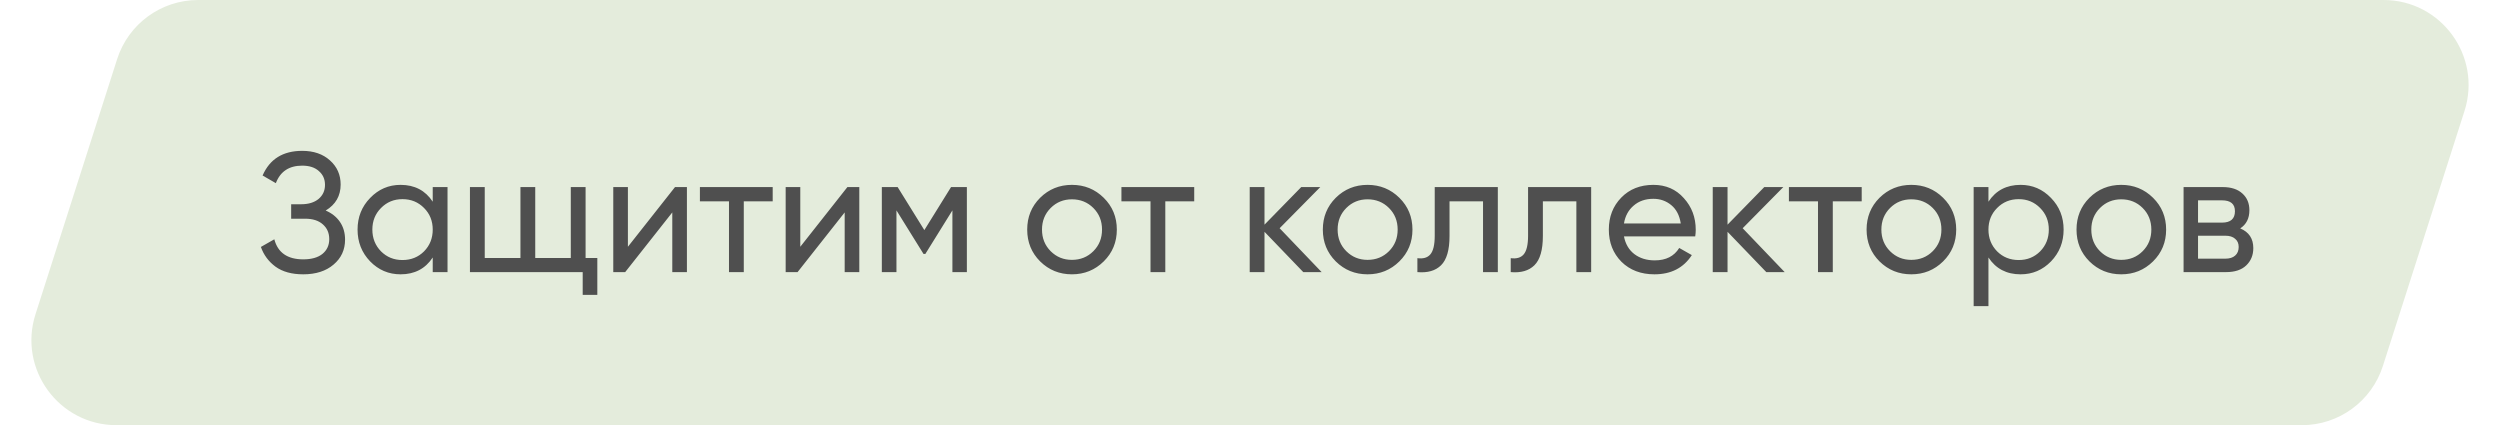
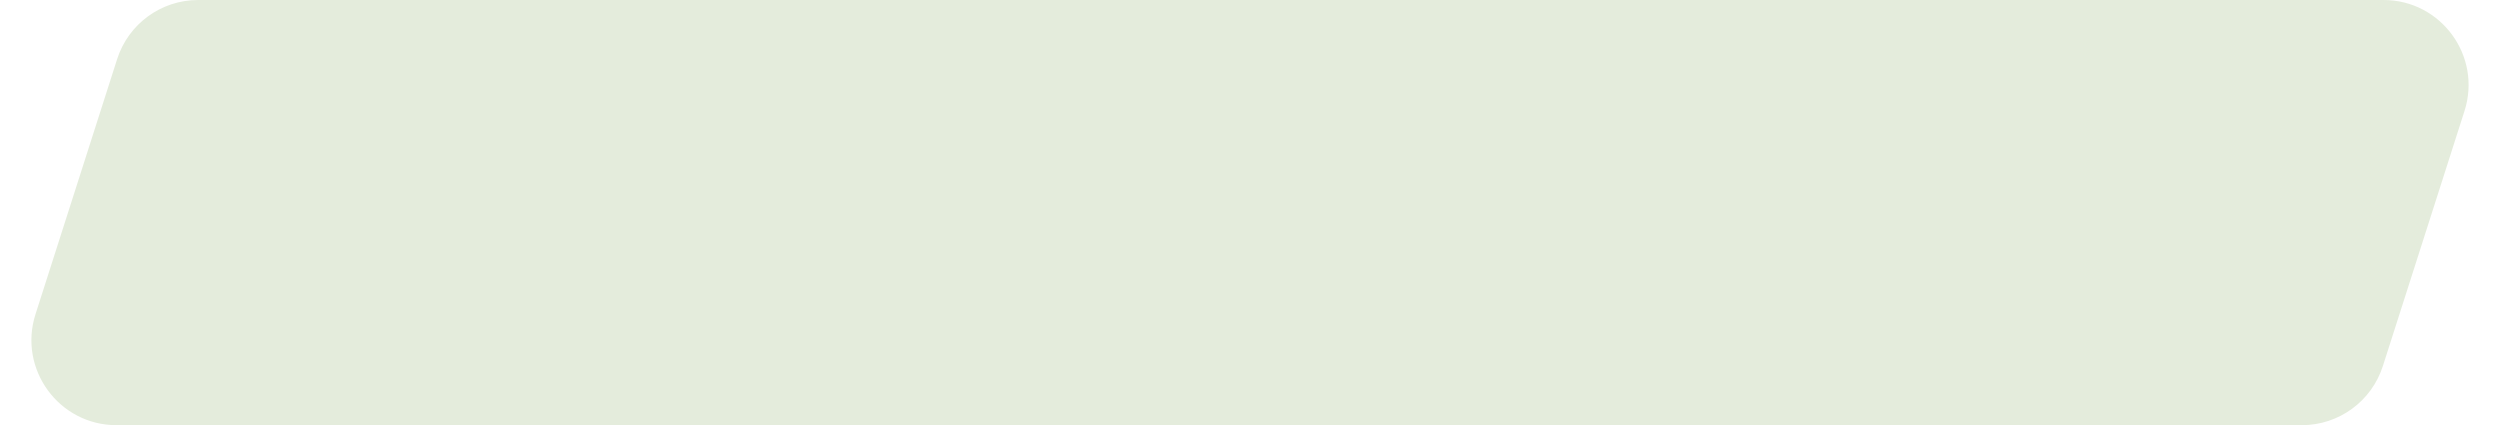
<svg xmlns="http://www.w3.org/2000/svg" width="294" height="50" viewBox="0 0 294 50" fill="none">
  <path d="M13.775 6.952C15.101 2.81 18.951 0 23.299 0H280.3C287.075 0 291.89 6.595 289.825 13.048L280.225 43.048C278.899 47.19 275.049 50 270.7 50H13.7C6.925 50 2.11 43.405 4.175 36.952L13.775 6.952Z" fill="#E4ECDC" />
-   <path d="M38.3 24.76C39.02 25.067 39.58 25.513 39.98 26.1C40.38 26.687 40.58 27.38 40.58 28.18C40.58 29.38 40.127 30.36 39.22 31.12C38.327 31.88 37.14 32.26 35.66 32.26C34.313 32.26 33.227 31.96 32.4 31.36C31.587 30.76 31.013 29.987 30.68 29.04L32.26 28.14C32.673 29.713 33.807 30.5 35.66 30.5C36.633 30.5 37.387 30.287 37.92 29.86C38.453 29.42 38.72 28.84 38.72 28.12C38.72 27.4 38.467 26.82 37.96 26.38C37.467 25.94 36.773 25.72 35.88 25.72H34.24V24.02H35.42C36.273 24.02 36.953 23.813 37.46 23.4C37.967 22.973 38.22 22.42 38.22 21.74C38.22 21.073 37.98 20.533 37.5 20.12C37.033 19.693 36.38 19.48 35.54 19.48C33.993 19.48 32.96 20.167 32.44 21.54L30.88 20.64C31.72 18.707 33.273 17.74 35.54 17.74C36.887 17.74 37.973 18.113 38.8 18.86C39.64 19.607 40.06 20.553 40.06 21.7C40.06 23.033 39.473 24.053 38.3 24.76ZM50.889 22H52.629V32H50.889V30.28C50.022 31.6 48.762 32.26 47.109 32.26C45.709 32.26 44.516 31.753 43.529 30.74C42.542 29.713 42.049 28.467 42.049 27C42.049 25.533 42.542 24.293 43.529 23.28C44.516 22.253 45.709 21.74 47.109 21.74C48.762 21.74 50.022 22.4 50.889 23.72V22ZM47.329 30.58C48.342 30.58 49.189 30.24 49.869 29.56C50.549 28.867 50.889 28.013 50.889 27C50.889 25.987 50.549 25.14 49.869 24.46C49.189 23.767 48.342 23.42 47.329 23.42C46.329 23.42 45.489 23.767 44.809 24.46C44.129 25.14 43.789 25.987 43.789 27C43.789 28.013 44.129 28.867 44.809 29.56C45.489 30.24 46.329 30.58 47.329 30.58ZM68.865 30.34H70.245V34.68H68.525V32H55.265V22H57.005V30.34H61.205V22H62.945V30.34H67.125V22H68.865V30.34ZM79.381 22H80.781V32H79.061V24.98L73.521 32H72.121V22H73.841V29.02L79.381 22ZM90.869 22V23.68H87.469V32H85.729V23.68H82.309V22H90.869ZM99.654 22H101.054V32H99.334V24.98L93.794 32H92.394V22H94.114V29.02L99.654 22ZM113.703 22V32H112.003V24.74L108.823 29.86H108.603L105.423 24.74V32H103.703V22H105.563L108.703 27.06L111.843 22H113.703ZM129.799 30.74C128.772 31.753 127.526 32.26 126.059 32.26C124.592 32.26 123.346 31.753 122.319 30.74C121.306 29.727 120.799 28.48 120.799 27C120.799 25.52 121.306 24.273 122.319 23.26C123.346 22.247 124.592 21.74 126.059 21.74C127.526 21.74 128.772 22.247 129.799 23.26C130.826 24.273 131.339 25.52 131.339 27C131.339 28.48 130.826 29.727 129.799 30.74ZM126.059 30.56C127.059 30.56 127.899 30.22 128.579 29.54C129.259 28.86 129.599 28.013 129.599 27C129.599 25.987 129.259 25.14 128.579 24.46C127.899 23.78 127.059 23.44 126.059 23.44C125.072 23.44 124.239 23.78 123.559 24.46C122.879 25.14 122.539 25.987 122.539 27C122.539 28.013 122.879 28.86 123.559 29.54C124.239 30.22 125.072 30.56 126.059 30.56ZM140.44 22V23.68H137.04V32H135.3V23.68H131.88V22H140.44ZM155.425 32H153.265L148.705 27.26V32H146.965V22H148.705V26.42L153.025 22H155.265L150.485 26.84L155.425 32ZM164.565 30.74C163.538 31.753 162.291 32.26 160.825 32.26C159.358 32.26 158.111 31.753 157.085 30.74C156.071 29.727 155.565 28.48 155.565 27C155.565 25.52 156.071 24.273 157.085 23.26C158.111 22.247 159.358 21.74 160.825 21.74C162.291 21.74 163.538 22.247 164.565 23.26C165.591 24.273 166.105 25.52 166.105 27C166.105 28.48 165.591 29.727 164.565 30.74ZM160.825 30.56C161.825 30.56 162.665 30.22 163.345 29.54C164.025 28.86 164.365 28.013 164.365 27C164.365 25.987 164.025 25.14 163.345 24.46C162.665 23.78 161.825 23.44 160.825 23.44C159.838 23.44 159.005 23.78 158.325 24.46C157.645 25.14 157.305 25.987 157.305 27C157.305 28.013 157.645 28.86 158.325 29.54C159.005 30.22 159.838 30.56 160.825 30.56ZM176.144 22V32H174.404V23.68H170.464V27.76C170.464 29.4 170.131 30.547 169.464 31.2C168.811 31.84 167.884 32.107 166.684 32V30.36C167.364 30.453 167.871 30.307 168.204 29.92C168.551 29.52 168.724 28.787 168.724 27.72V22H176.144ZM187.121 22V32H185.381V23.68H181.441V27.76C181.441 29.4 181.108 30.547 180.441 31.2C179.788 31.84 178.861 32.107 177.661 32V30.36C178.341 30.453 178.848 30.307 179.181 29.92C179.528 29.52 179.701 28.787 179.701 27.72V22H187.121ZM190.978 27.8C191.151 28.693 191.558 29.387 192.198 29.88C192.851 30.373 193.651 30.62 194.598 30.62C195.918 30.62 196.878 30.133 197.478 29.16L198.958 30C197.984 31.507 196.518 32.26 194.558 32.26C192.971 32.26 191.678 31.767 190.678 30.78C189.691 29.78 189.198 28.52 189.198 27C189.198 25.493 189.684 24.24 190.658 23.24C191.631 22.24 192.891 21.74 194.438 21.74C195.904 21.74 197.098 22.26 198.018 23.3C198.951 24.327 199.418 25.567 199.418 27.02C199.418 27.273 199.398 27.533 199.358 27.8H190.978ZM194.438 23.38C193.504 23.38 192.731 23.647 192.118 24.18C191.504 24.7 191.124 25.4 190.978 26.28H197.658C197.511 25.333 197.138 24.613 196.538 24.12C195.938 23.627 195.238 23.38 194.438 23.38ZM209.878 32H207.718L203.158 27.26V32H201.418V22H203.158V26.42L207.478 22H209.718L204.938 26.84L209.878 32ZM218.936 22V23.68H215.536V32H213.796V23.68H210.376V22H218.936ZM228.51 30.74C227.483 31.753 226.237 32.26 224.77 32.26C223.303 32.26 222.057 31.753 221.03 30.74C220.017 29.727 219.51 28.48 219.51 27C219.51 25.52 220.017 24.273 221.03 23.26C222.057 22.247 223.303 21.74 224.77 21.74C226.237 21.74 227.483 22.247 228.51 23.26C229.537 24.273 230.05 25.52 230.05 27C230.05 28.48 229.537 29.727 228.51 30.74ZM224.77 30.56C225.77 30.56 226.61 30.22 227.29 29.54C227.97 28.86 228.31 28.013 228.31 27C228.31 25.987 227.97 25.14 227.29 24.46C226.61 23.78 225.77 23.44 224.77 23.44C223.783 23.44 222.95 23.78 222.27 24.46C221.59 25.14 221.25 25.987 221.25 27C221.25 28.013 221.59 28.86 222.27 29.54C222.95 30.22 223.783 30.56 224.77 30.56ZM237.621 21.74C239.021 21.74 240.215 22.253 241.201 23.28C242.188 24.293 242.681 25.533 242.681 27C242.681 28.467 242.188 29.713 241.201 30.74C240.215 31.753 239.021 32.26 237.621 32.26C235.968 32.26 234.708 31.6 233.841 30.28V36H232.101V22H233.841V23.72C234.708 22.4 235.968 21.74 237.621 21.74ZM237.401 30.58C238.401 30.58 239.241 30.24 239.921 29.56C240.601 28.867 240.941 28.013 240.941 27C240.941 25.987 240.601 25.14 239.921 24.46C239.241 23.767 238.401 23.42 237.401 23.42C236.388 23.42 235.541 23.767 234.861 24.46C234.181 25.14 233.841 25.987 233.841 27C233.841 28.013 234.181 28.867 234.861 29.56C235.541 30.24 236.388 30.58 237.401 30.58ZM253.198 30.74C252.171 31.753 250.924 32.26 249.458 32.26C247.991 32.26 246.744 31.753 245.718 30.74C244.704 29.727 244.198 28.48 244.198 27C244.198 25.52 244.704 24.273 245.718 23.26C246.744 22.247 247.991 21.74 249.458 21.74C250.924 21.74 252.171 22.247 253.198 23.26C254.224 24.273 254.737 25.52 254.737 27C254.737 28.48 254.224 29.727 253.198 30.74ZM249.458 30.56C250.458 30.56 251.298 30.22 251.978 29.54C252.658 28.86 252.998 28.013 252.998 27C252.998 25.987 252.658 25.14 251.978 24.46C251.298 23.78 250.458 23.44 249.458 23.44C248.471 23.44 247.638 23.78 246.958 24.46C246.278 25.14 245.938 25.987 245.938 27C245.938 28.013 246.278 28.86 246.958 29.54C247.638 30.22 248.471 30.56 249.458 30.56ZM263.449 26.86C264.475 27.287 264.989 28.06 264.989 29.18C264.989 30.007 264.709 30.687 264.149 31.22C263.602 31.74 262.815 32 261.789 32H256.789V22H261.389C262.389 22 263.162 22.253 263.709 22.76C264.255 23.253 264.529 23.907 264.529 24.72C264.529 25.68 264.169 26.393 263.449 26.86ZM261.309 23.56H258.489V26.18H261.309C262.322 26.18 262.829 25.733 262.829 24.84C262.829 23.987 262.322 23.56 261.309 23.56ZM261.689 30.42C262.195 30.42 262.582 30.3 262.849 30.06C263.129 29.82 263.269 29.48 263.269 29.04C263.269 28.627 263.129 28.307 262.849 28.08C262.582 27.84 262.195 27.72 261.689 27.72H258.489V30.42H261.689Z" fill="#4F4F4F" />
</svg>